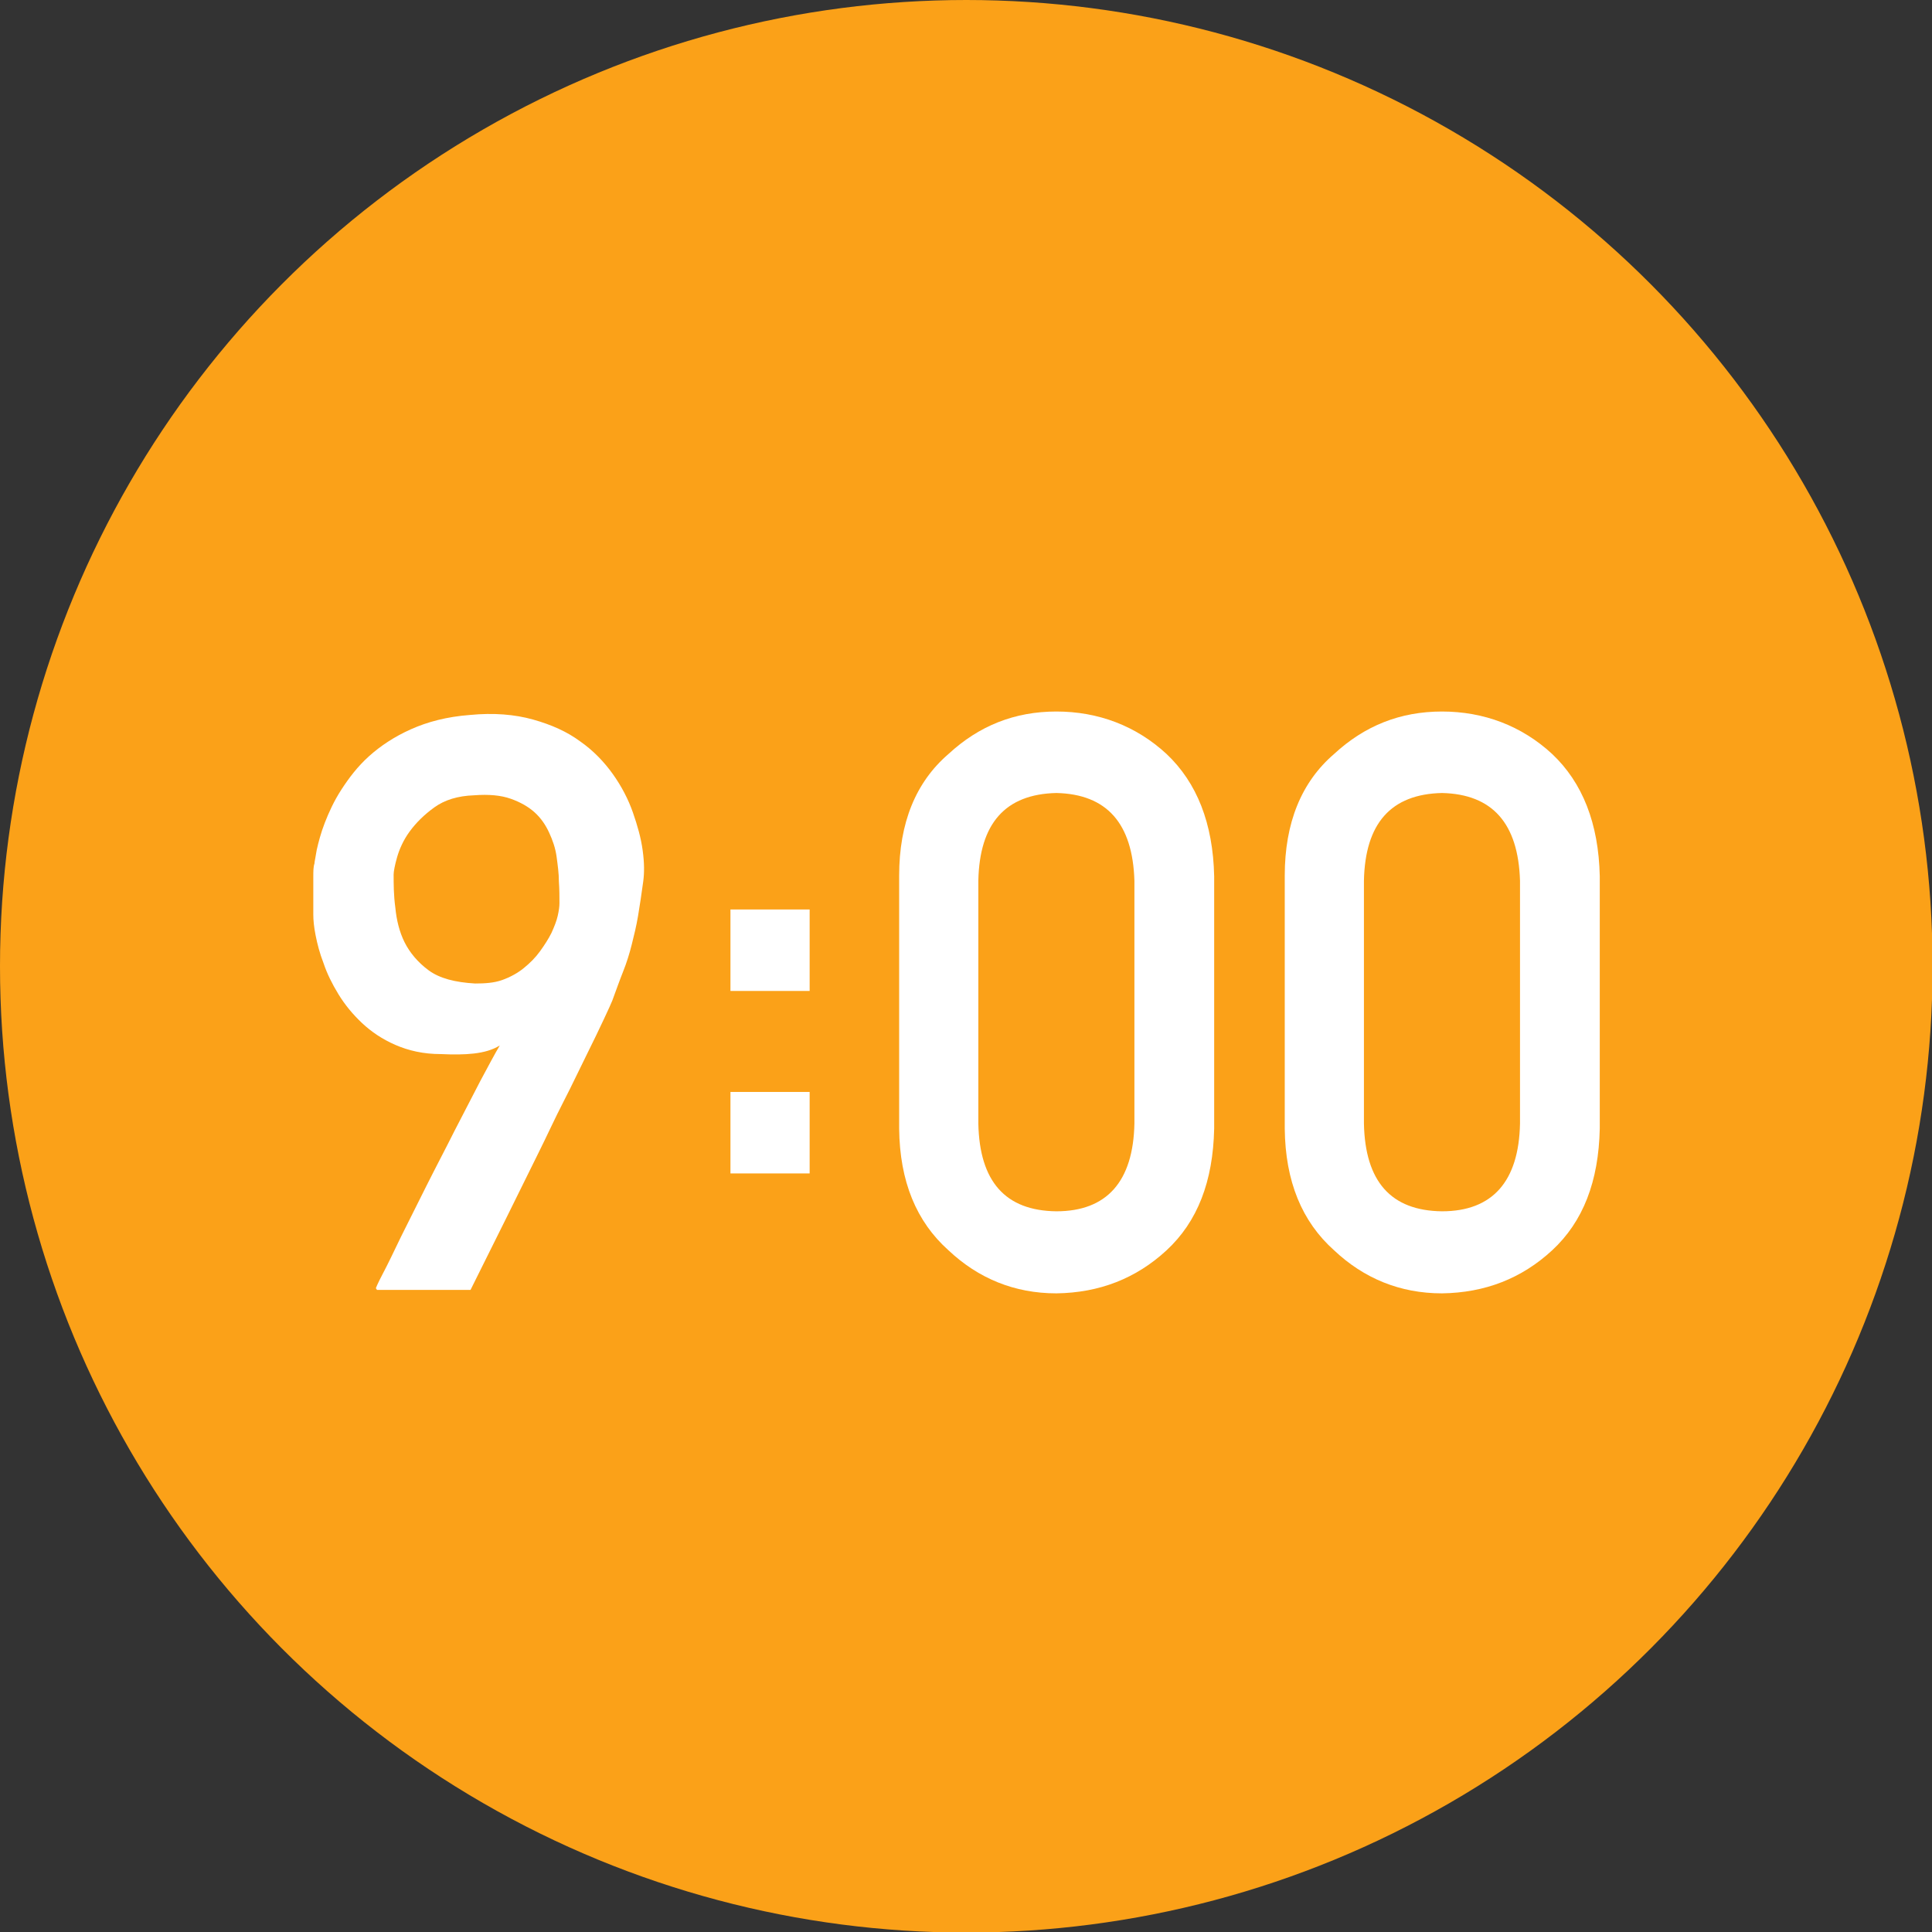
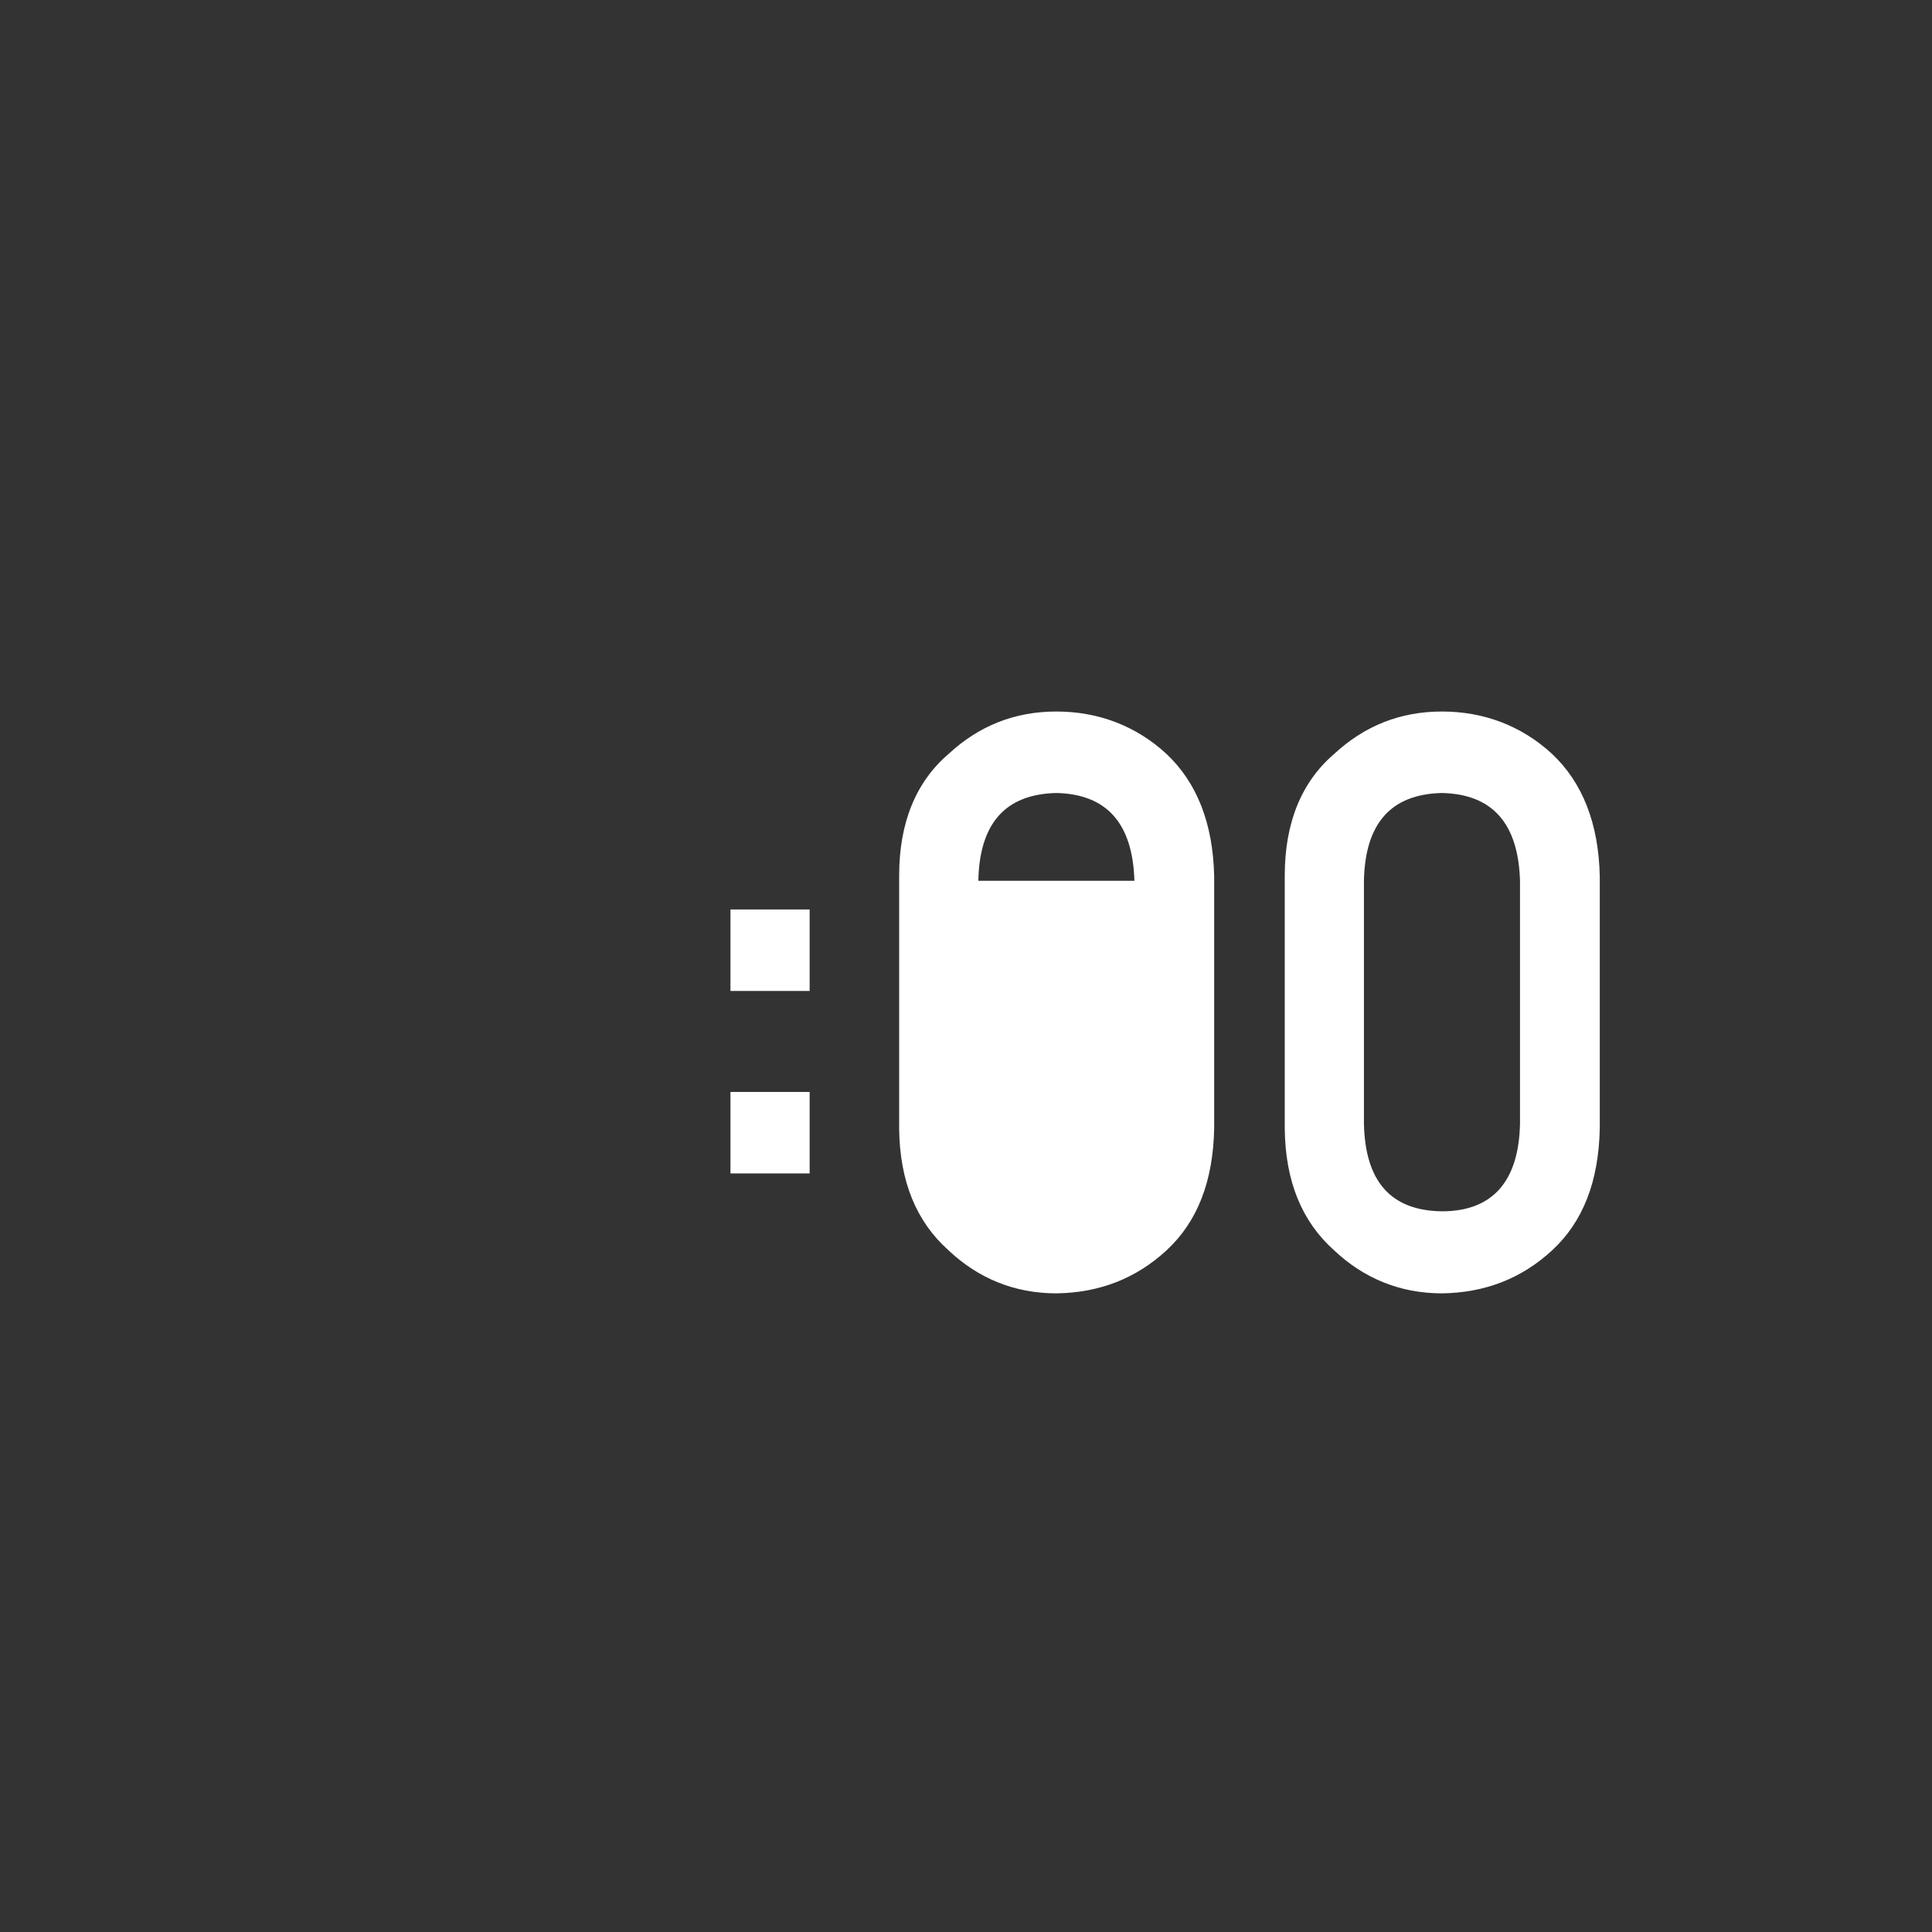
<svg xmlns="http://www.w3.org/2000/svg" id="_レイヤー_2" data-name="レイヤー 2" viewBox="0 0 33.67 33.67">
  <rect x="0" y="0" width="33.67" height="33.67" fill="#333333" stroke="none" />
  <defs>
    <style>
      .cls-1 {
        fill: #fff;
      }

      .cls-1, .cls-2 {
        stroke-width: 0px;
      }

      .cls-2 {
        fill: #fba118;
      }
    </style>
  </defs>
  <g id="_レイヤー_1-2" data-name="レイヤー 1">
    <g>
-       <circle class="cls-2" cx="16.84" cy="16.84" r="16.84" />
      <g>
-         <path class="cls-1" d="m6.55,22.45s.03-.08.12-.25.19-.38.32-.65c.13-.26.28-.56.44-.88s.33-.64.49-.96c.16-.31.31-.6.45-.87.14-.26.25-.47.34-.62-.13.08-.28.12-.45.14-.17.02-.36.02-.58.01-.3,0-.56-.06-.79-.16s-.42-.23-.58-.38-.3-.32-.41-.5-.2-.36-.26-.54c-.07-.18-.11-.34-.14-.49-.03-.15-.04-.27-.04-.36,0-.03,0-.08,0-.15,0-.07,0-.15,0-.24s0-.18,0-.27c0-.09,0-.17.02-.23,0-.03.02-.11.04-.24.03-.13.07-.29.14-.47s.16-.38.29-.58.28-.4.48-.58.44-.34.73-.47c.29-.13.63-.22,1.03-.25.41-.04.78-.01,1.1.08.32.09.59.21.82.38.23.16.42.36.57.57s.27.44.35.67c.08.23.14.44.17.66s.03.39.01.54c-.03.22-.06.42-.09.6-.03.18-.07.34-.11.5-.04.16-.09.32-.15.47s-.12.32-.19.51c-.02.05-.07.16-.15.33-.08.17-.18.38-.3.62-.12.24-.25.52-.4.81s-.29.6-.44.9c-.35.71-.74,1.5-1.18,2.38h-1.63Zm.31-7.22c0,.18,0,.37.03.59.02.21.07.42.16.6s.23.35.42.49.46.21.81.23c.17,0,.33-.01.47-.06.14-.05.27-.12.38-.21s.2-.18.28-.29c.08-.11.15-.22.2-.32.05-.11.09-.21.11-.3.02-.09.03-.16.03-.22,0-.11,0-.24-.01-.38,0-.14-.02-.28-.04-.43-.02-.15-.07-.29-.13-.42-.06-.13-.14-.25-.25-.35s-.25-.18-.42-.24-.38-.08-.64-.06c-.28.01-.51.08-.69.21-.18.13-.32.27-.43.42-.11.15-.18.31-.22.45s-.06.25-.06.3Z" />
        <path class="cls-1" d="m12.73,15.85h1.38v1.42h-1.38v-1.42Zm0,3.18h1.38v1.42h-1.38v-1.42Z" />
-         <path class="cls-1" d="m15.67,15.26c0-.92.29-1.63.86-2.12.53-.49,1.15-.74,1.88-.74s1.39.25,1.92.74c.53.5.81,1.21.83,2.13v4.4c-.02.92-.29,1.62-.83,2.12-.53.49-1.17.74-1.92.75-.73,0-1.36-.26-1.88-.75-.56-.5-.85-1.2-.86-2.12v-4.4Zm4.1.09c-.03-1-.48-1.51-1.36-1.53-.89.02-1.34.53-1.36,1.53v4.23c.02,1.01.47,1.52,1.36,1.53.88,0,1.34-.52,1.36-1.53v-4.23Z" />
+         <path class="cls-1" d="m15.67,15.26c0-.92.29-1.63.86-2.12.53-.49,1.15-.74,1.88-.74s1.39.25,1.92.74c.53.5.81,1.21.83,2.13v4.4c-.02.92-.29,1.62-.83,2.12-.53.49-1.17.74-1.92.75-.73,0-1.36-.26-1.88-.75-.56-.5-.85-1.2-.86-2.12v-4.4Zm4.1.09c-.03-1-.48-1.51-1.36-1.53-.89.02-1.34.53-1.36,1.53v4.23v-4.23Z" />
        <path class="cls-1" d="m22.39,15.26c0-.92.29-1.63.86-2.12.53-.49,1.15-.74,1.88-.74s1.39.25,1.92.74c.53.5.81,1.21.83,2.13v4.4c-.02.92-.29,1.62-.83,2.12-.53.49-1.17.74-1.92.75-.73,0-1.36-.26-1.88-.75-.56-.5-.85-1.2-.86-2.12v-4.4Zm4.1.09c-.03-1-.48-1.51-1.36-1.53-.89.02-1.34.53-1.36,1.53v4.23c.02,1.01.47,1.52,1.36,1.53.88,0,1.34-.52,1.36-1.53v-4.23Z" />
      </g>
    </g>
  </g>
</svg>